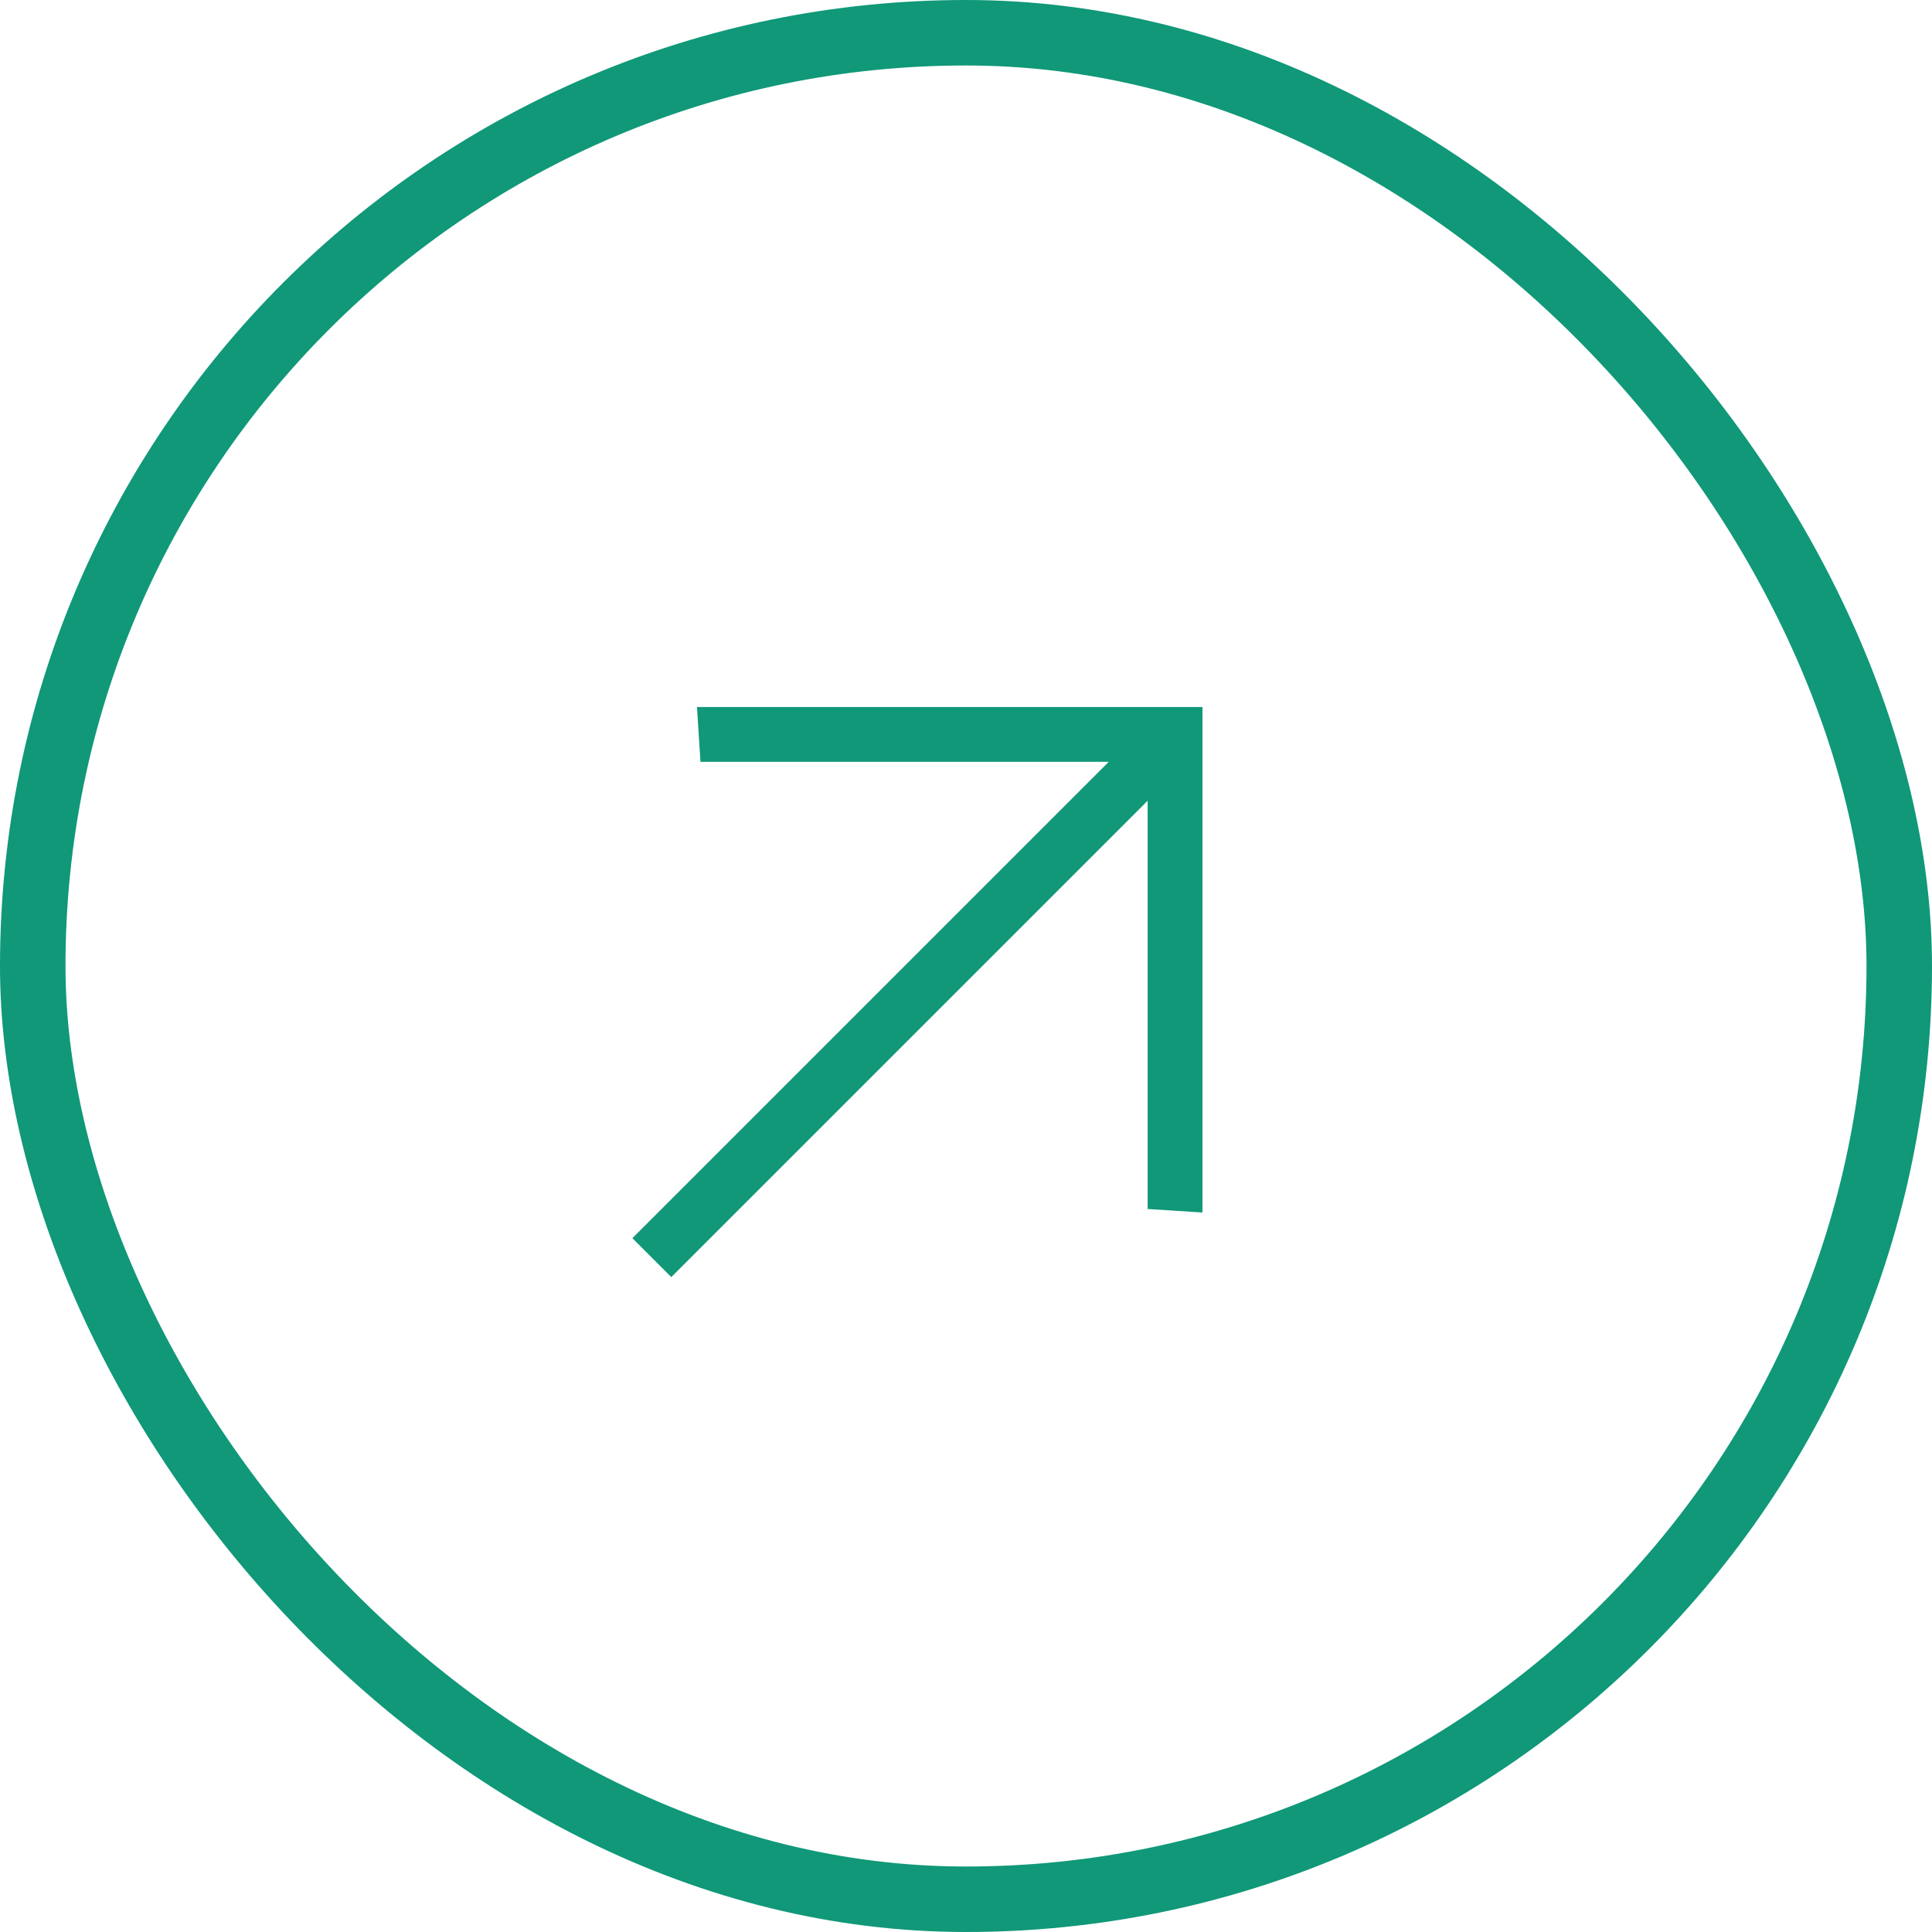
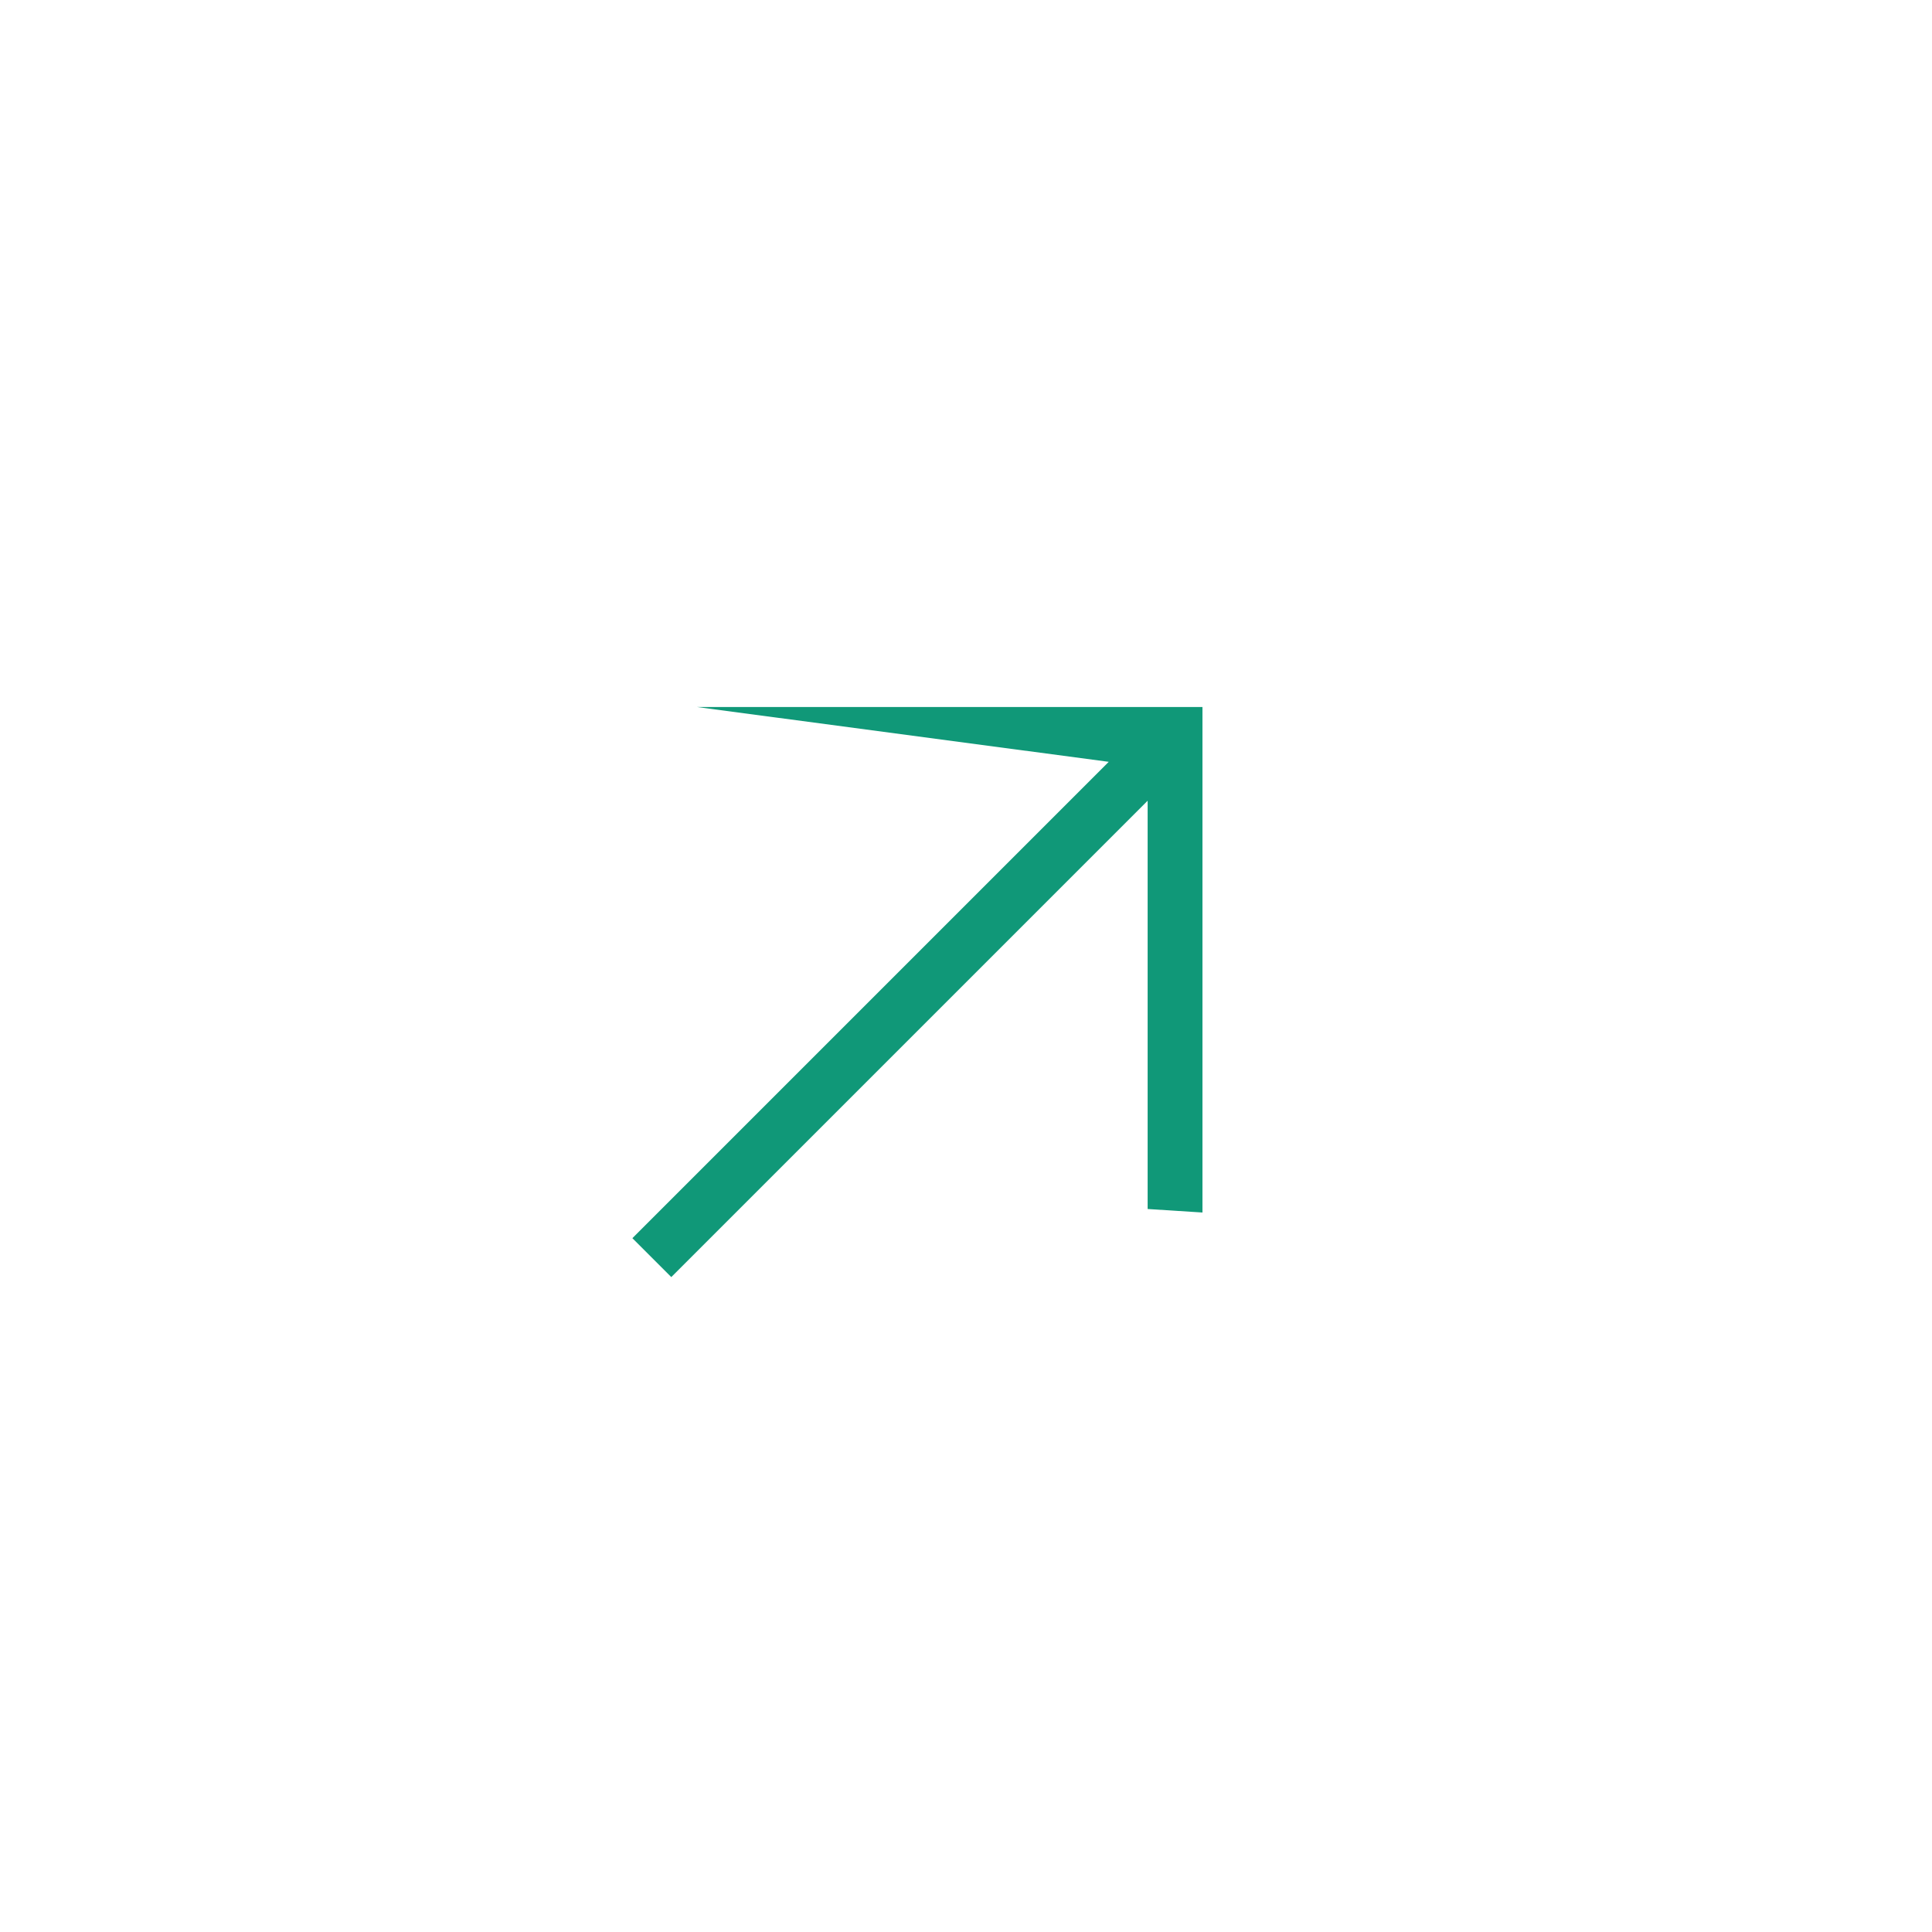
<svg xmlns="http://www.w3.org/2000/svg" width="59" height="59" viewBox="0 0 59 59" fill="none">
-   <rect x="1" y="1" width="57" height="57" rx="28.5" stroke="#109878" stroke-width="2" />
-   <path d="M19.312 37.812L33.859 23.265L21.391 23.265L21.284 21.591H36.721V37.028L35.047 36.921L35.047 24.453L20.5 39L19.312 37.812Z" fill="#109878" />
+   <path d="M19.312 37.812L33.859 23.265L21.284 21.591H36.721V37.028L35.047 36.921L35.047 24.453L20.5 39L19.312 37.812Z" fill="#109878" />
</svg>